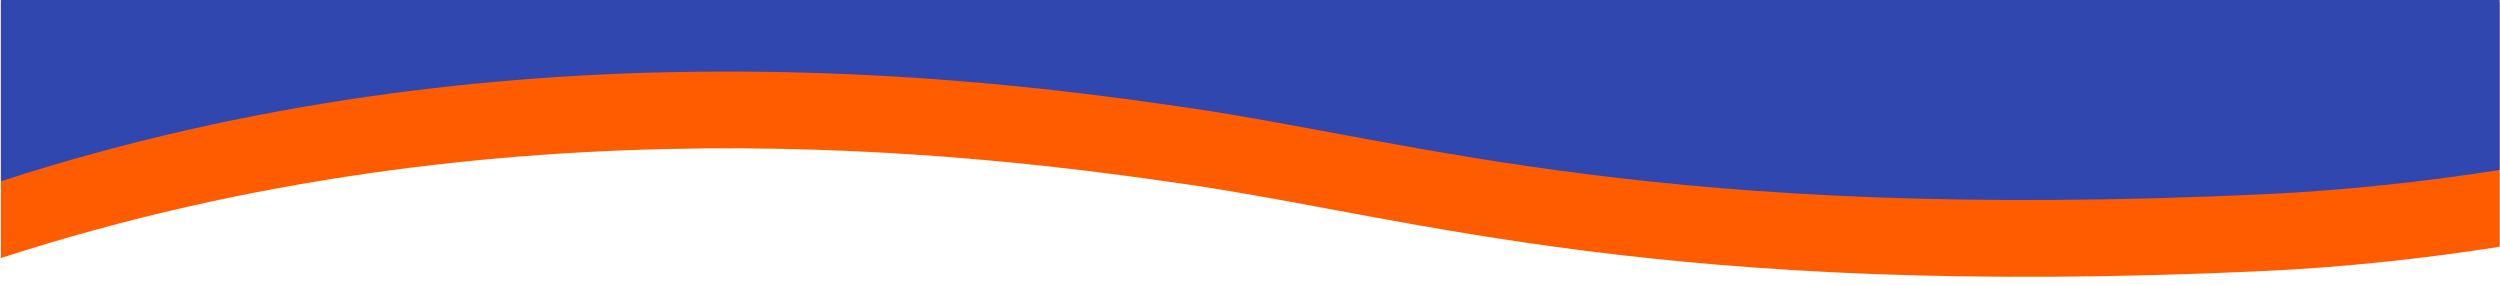
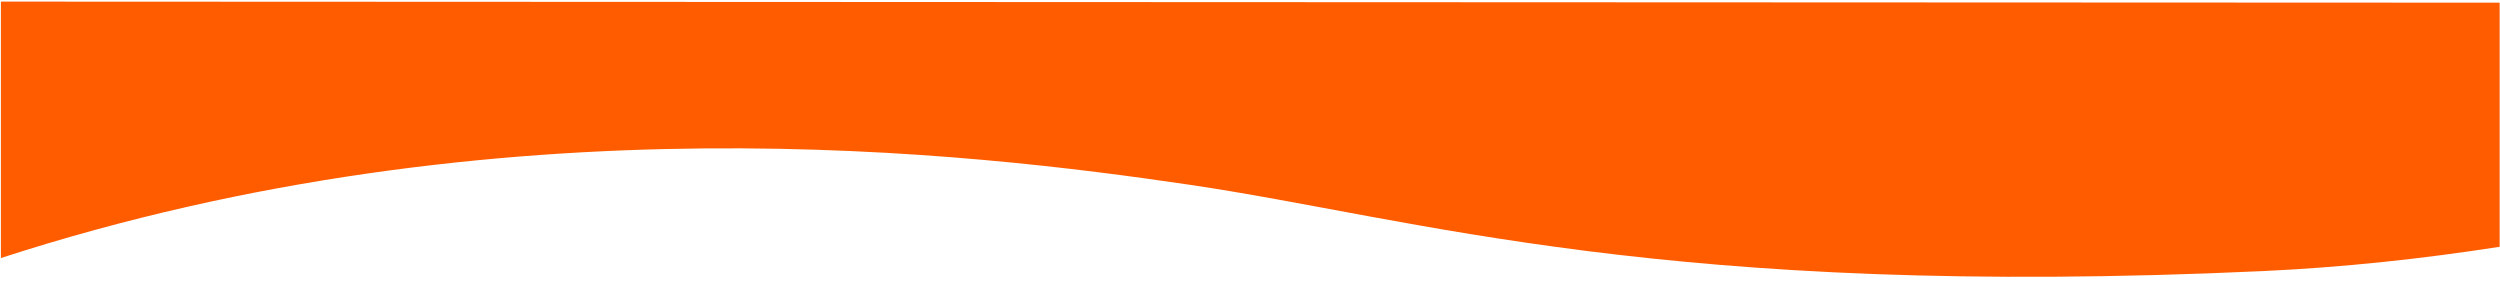
<svg xmlns="http://www.w3.org/2000/svg" version="1.1" id="Layer_1" x="0px" y="0px" viewBox="0 0 1400 159.7" style="enable-background:new 0 0 1400 159.7;" xml:space="preserve">
  <style type="text/css">
        .st0{fill:#FF5C00;}
        .st1{fill:#3047B0;}
    </style>
  <path class="st0" d="M0.5,0.9v143.6c281.1-91.2,545-58.8,665.9-41c127.3,18.8,264.8,63.9,601,48.3c45-2.1,89.4-6.9,132.4-13.6V1.5         L0.5,0.9z" />
-   <path class="st1" d="M0.5-1.1v102.6c281.1-91.2,545-58.8,665.9-41c127.3,18.8,264.8,63.9,601,48.3c45-2.1,89.4-6.9,132.4-13.6V-0.5         L0.5-1.1z" />
</svg>